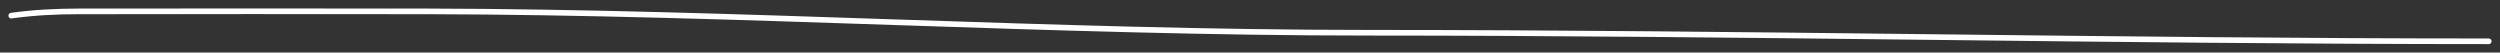
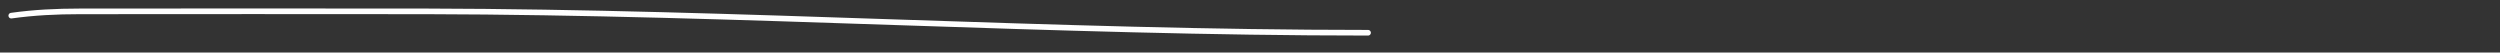
<svg xmlns="http://www.w3.org/2000/svg" width="1332" height="28" viewBox="0 0 1332 28" fill="none">
  <rect x="0" y="0" width="1332" height="28" fill="#333333" stroke="none" />
-   <path d="M6.001 8.336C18.074 6.644 30.074 6.059 42.517 6.059C104.113 6.059 165.709 5.927 227.305 6.059C394.554 6.416 561.679 17.445 728.9 17.445C927.963 17.445 1126.96 22 1326 22" stroke="white" stroke-width="3" stroke-linecap="round" />
+   <path d="M6.001 8.336C18.074 6.644 30.074 6.059 42.517 6.059C104.113 6.059 165.709 5.927 227.305 6.059C394.554 6.416 561.679 17.445 728.9 17.445" stroke="white" stroke-width="3" stroke-linecap="round" />
</svg>